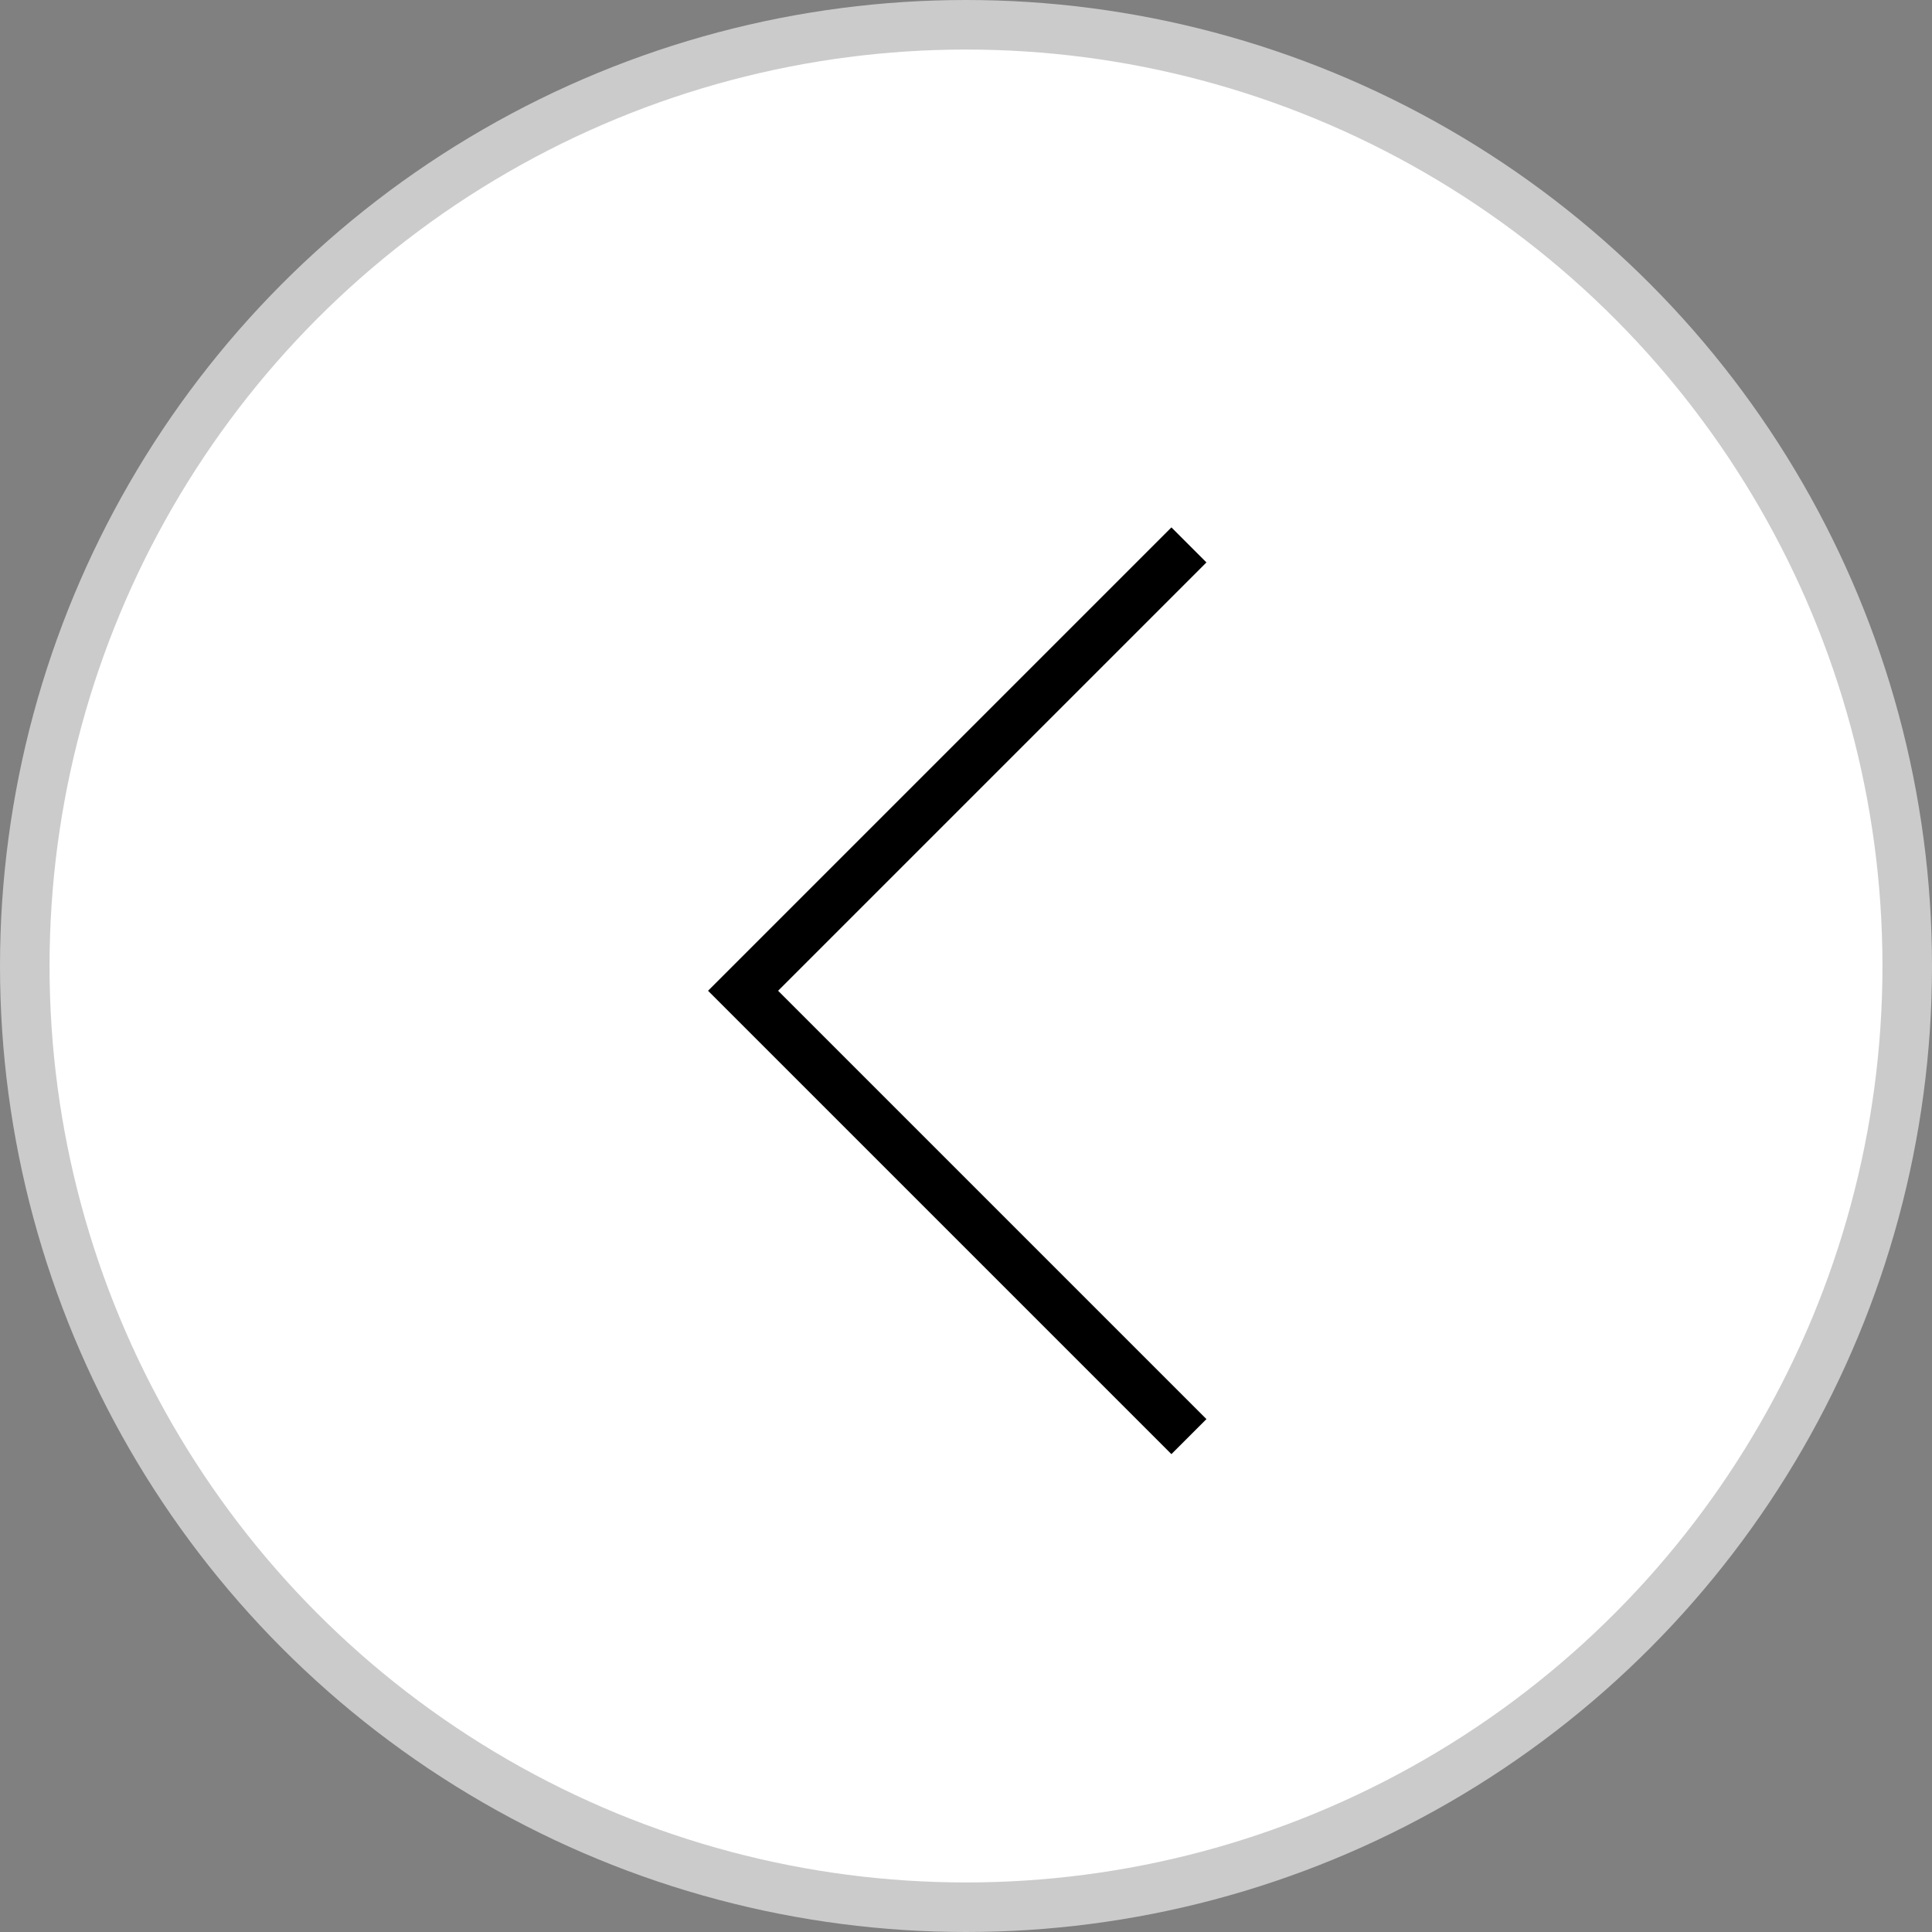
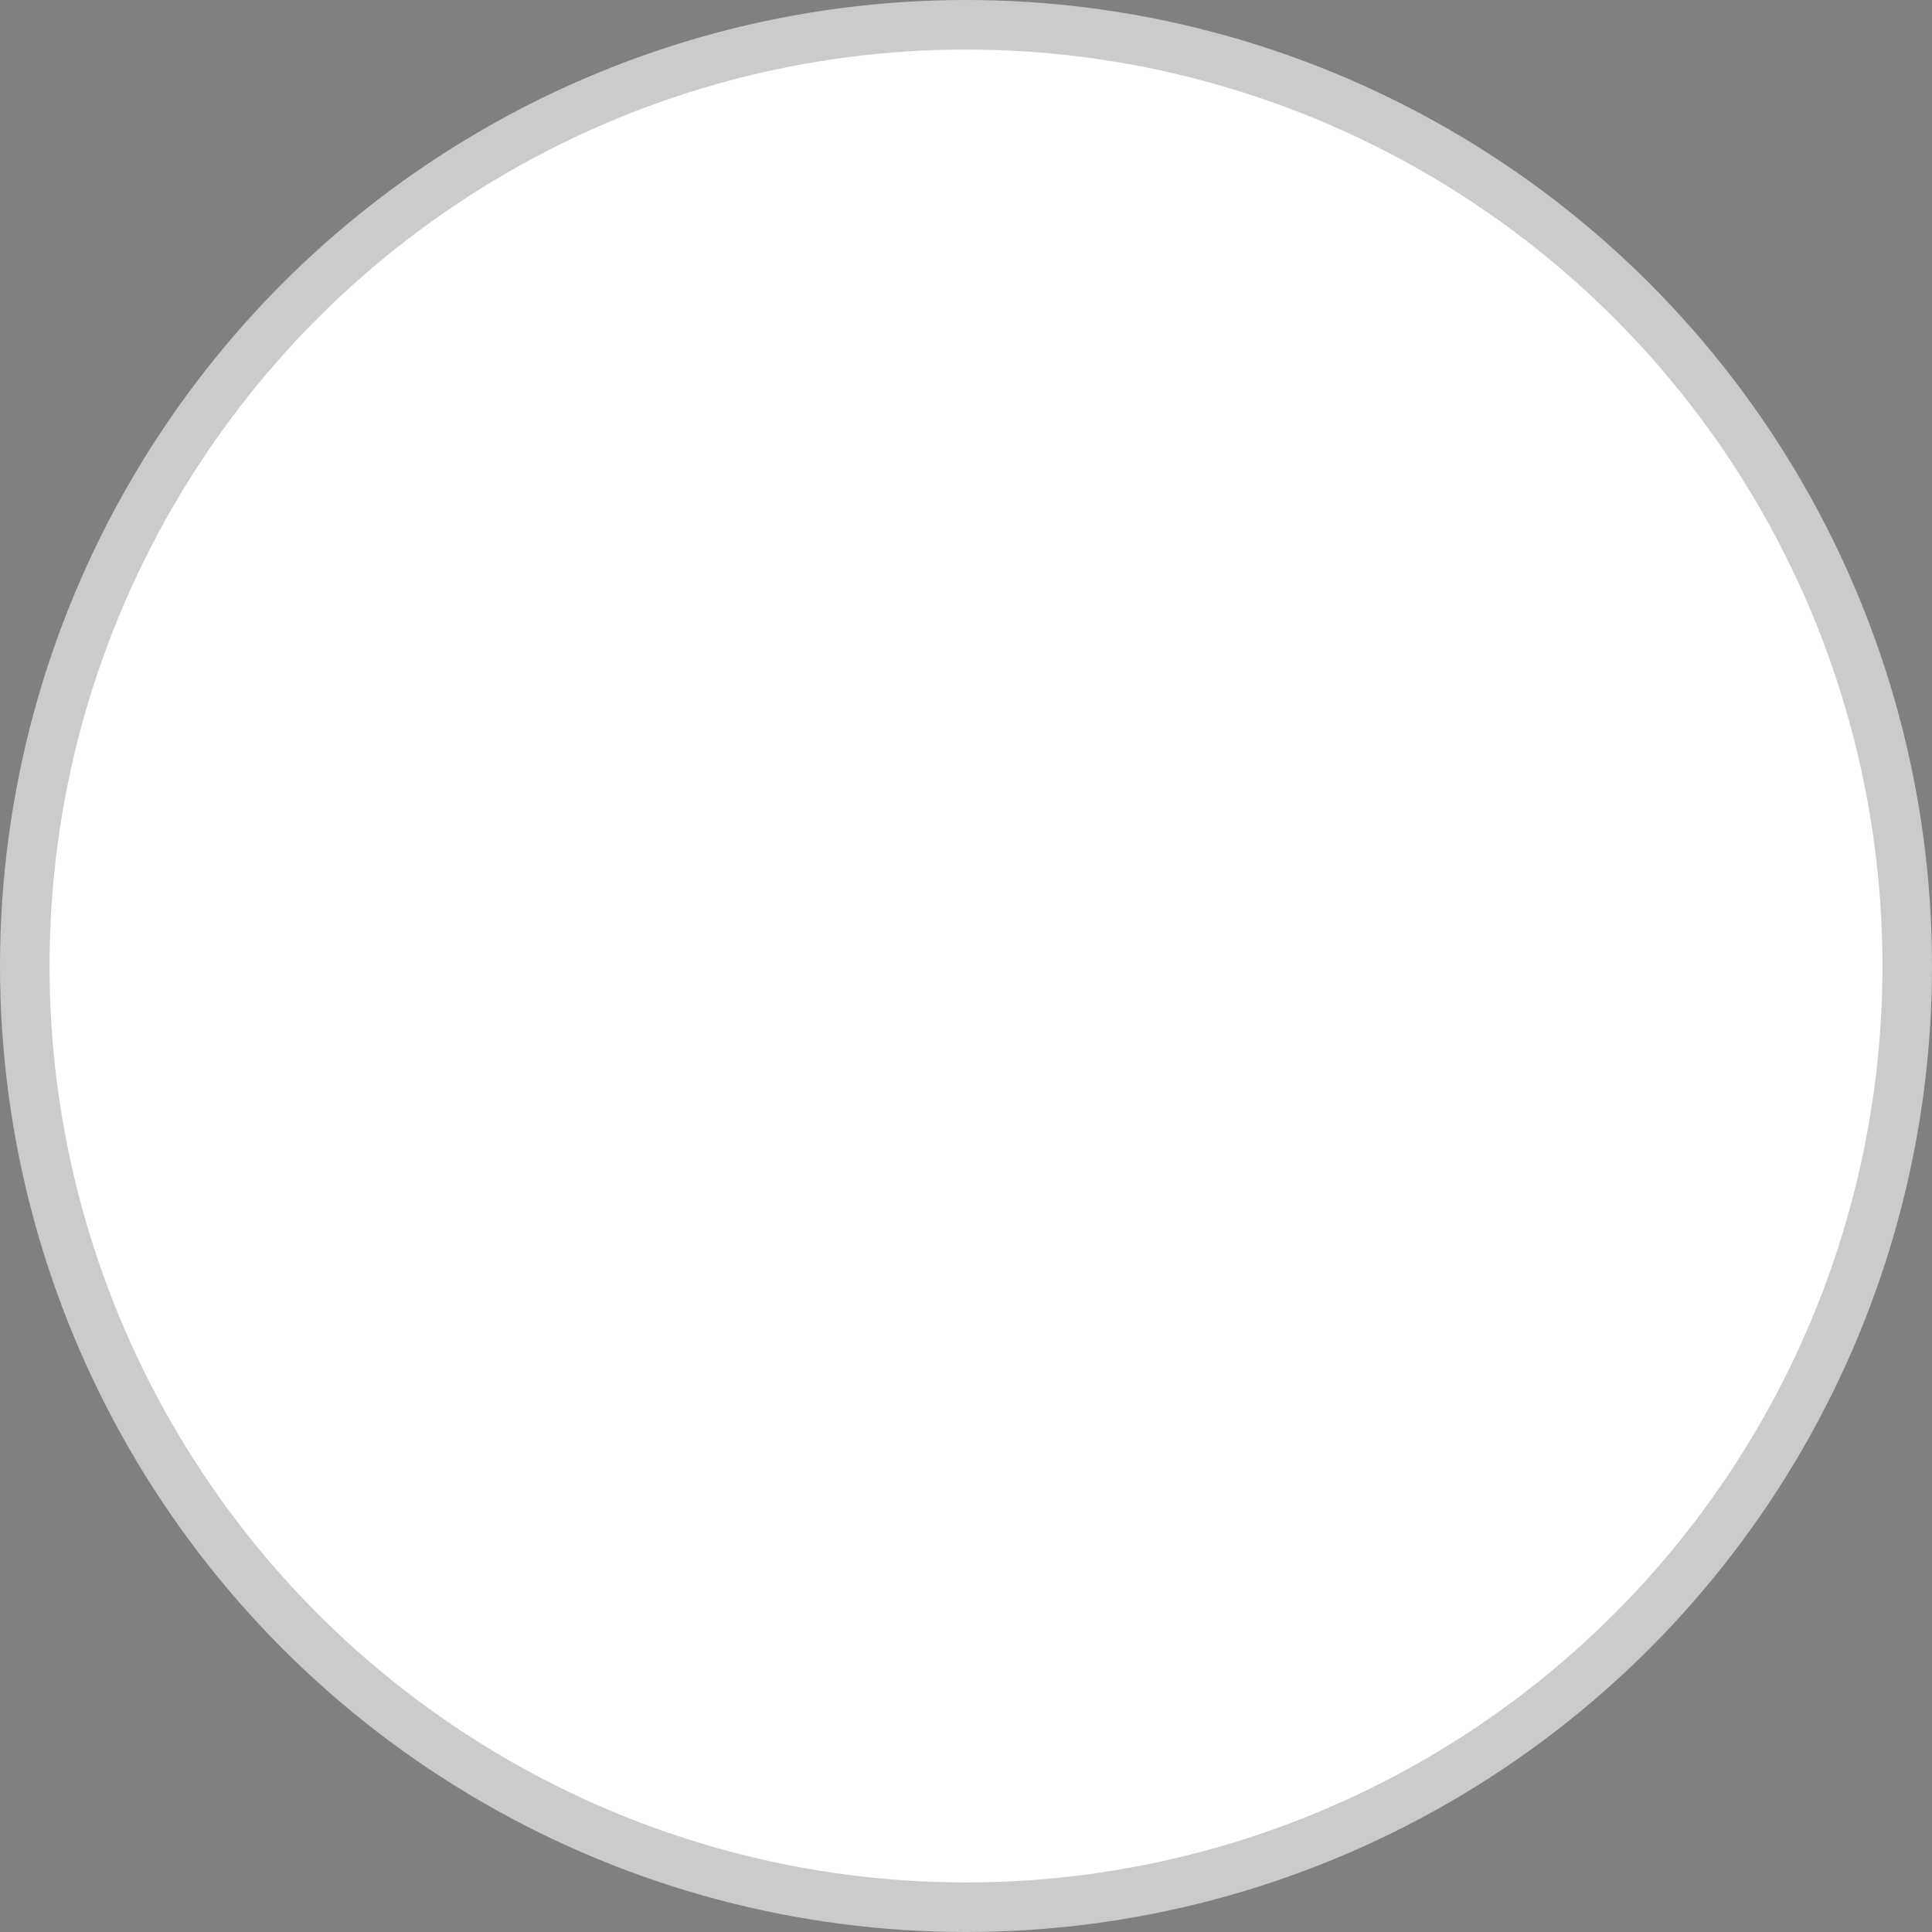
<svg xmlns="http://www.w3.org/2000/svg" width="39" height="39" viewBox="0 0 39 39" fill="none">
  <rect x="0" y="0" width="39" height="39" fill="#808080" stroke="none" />
  <circle cx="19.5" cy="19.5" r="19" transform="rotate(-180 19.5 19.5)" fill="white" stroke="#CBCBCB" />
-   <path d="M24 11L15 20L24 29" stroke="black" />
</svg>